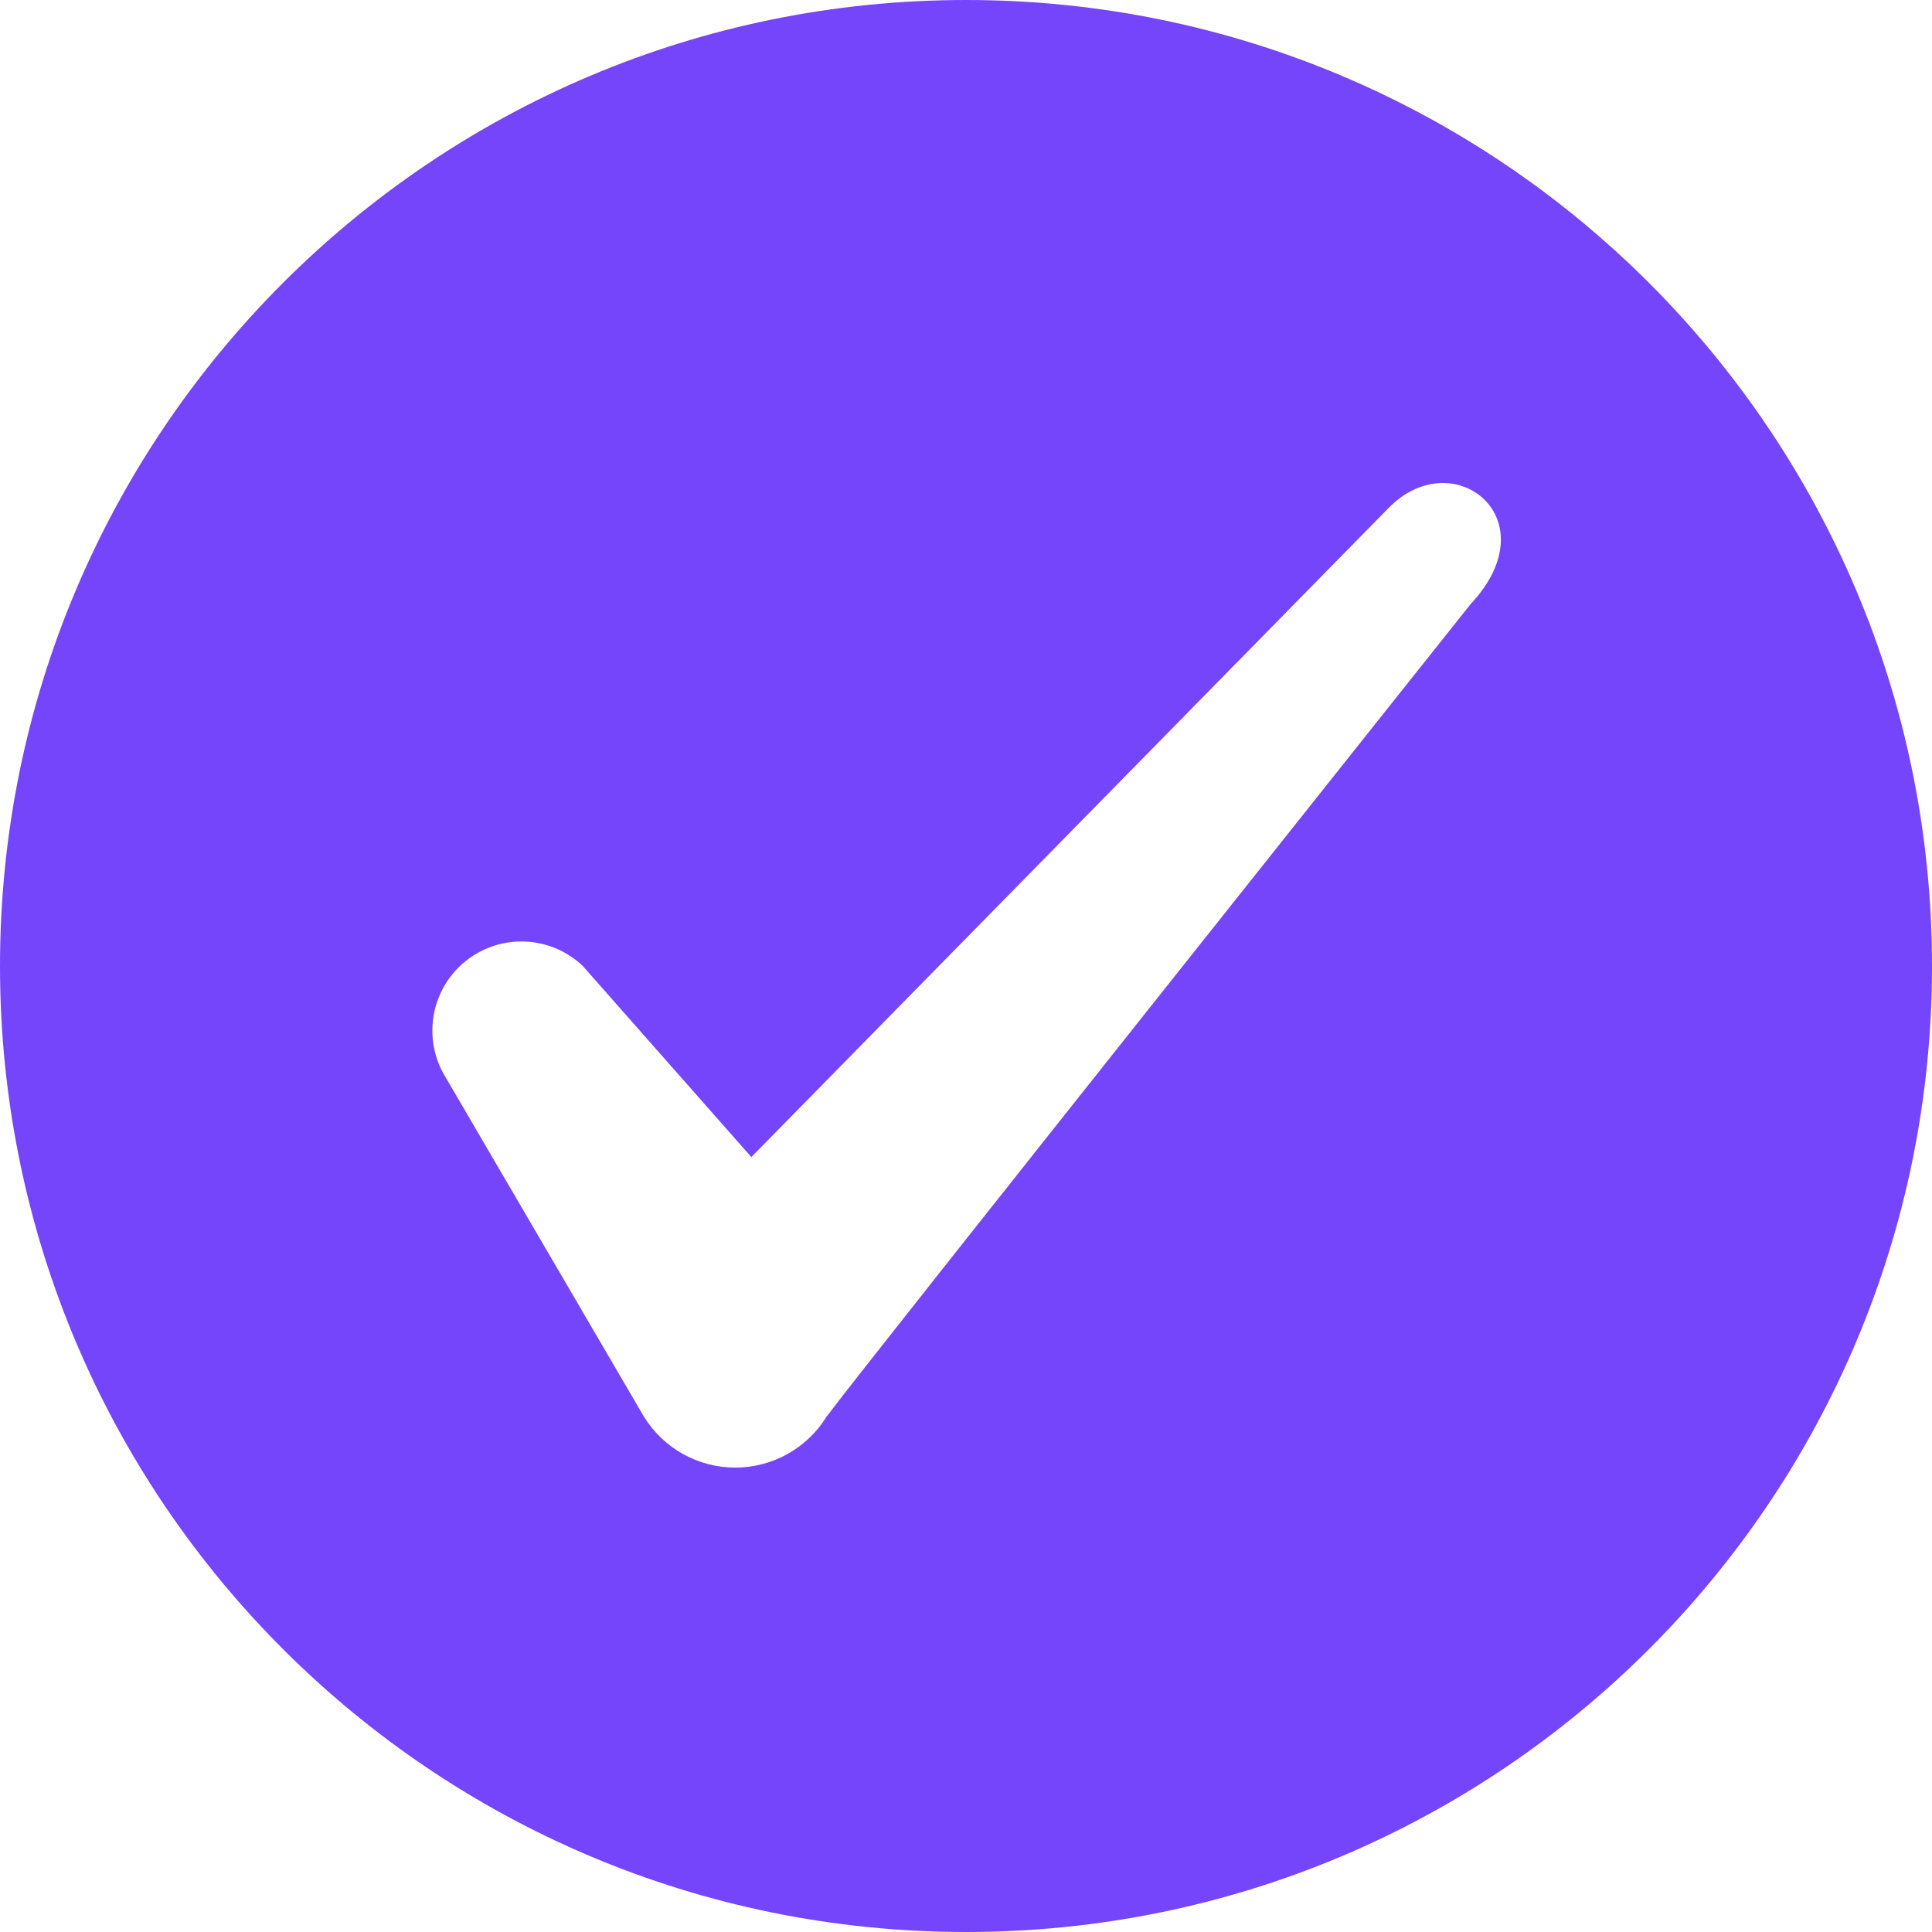
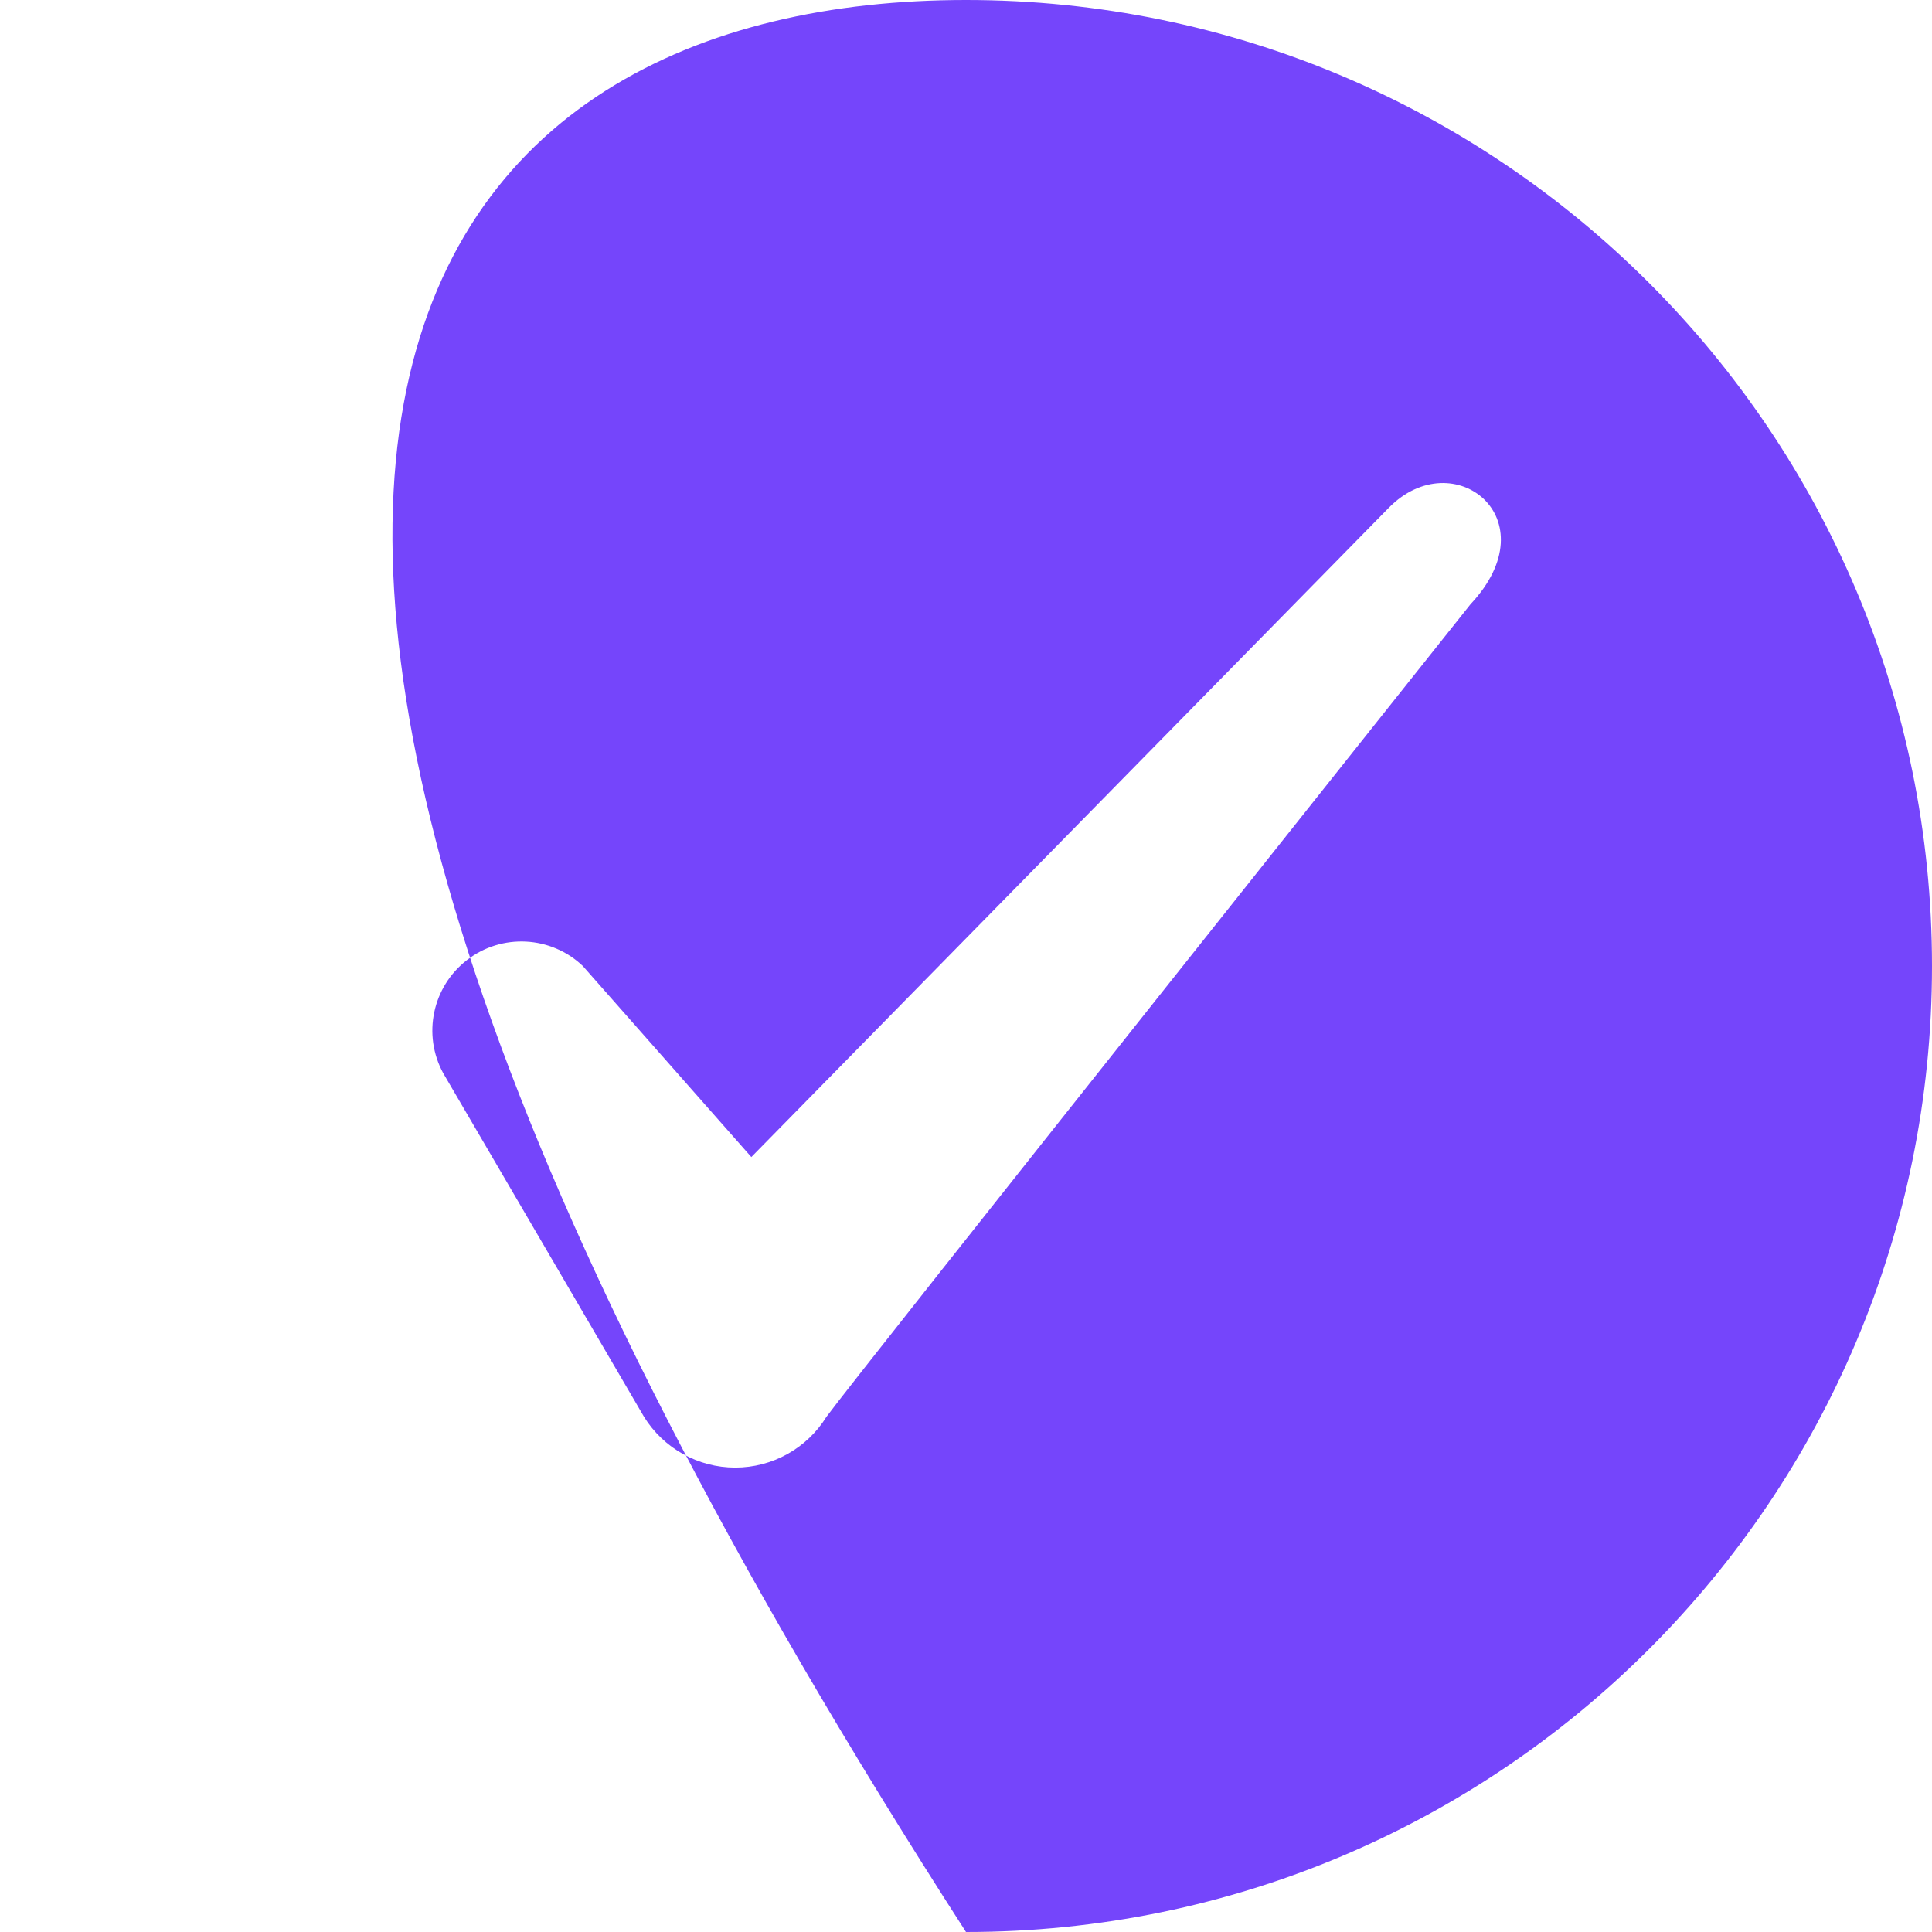
<svg xmlns="http://www.w3.org/2000/svg" width="80" height="80" viewBox="0 0 80 80" fill="none">
-   <path fill-rule="evenodd" clip-rule="evenodd" d="M40 0C62.092 0 80 17.909 80 40C80 62.092 62.092 80 40 80C17.909 80 0 62.092 0 40C0 17.909 17.909 0 40 0ZM57.511 21.022L31.111 47.911L24.133 40C22.816 38.748 20.783 38.641 19.342 39.749C17.902 40.858 17.483 42.85 18.356 44.444L26.667 58.667C27.477 59.974 28.906 60.77 30.444 60.77C31.983 60.77 33.412 59.974 34.222 58.667C35.556 56.844 60.889 25.022 60.889 25.022C64.222 21.467 60.178 18.311 57.511 21.022Z" fill="#7545FB" />
+   <path fill-rule="evenodd" clip-rule="evenodd" d="M40 0C62.092 0 80 17.909 80 40C80 62.092 62.092 80 40 80C0 17.909 17.909 0 40 0ZM57.511 21.022L31.111 47.911L24.133 40C22.816 38.748 20.783 38.641 19.342 39.749C17.902 40.858 17.483 42.85 18.356 44.444L26.667 58.667C27.477 59.974 28.906 60.77 30.444 60.77C31.983 60.77 33.412 59.974 34.222 58.667C35.556 56.844 60.889 25.022 60.889 25.022C64.222 21.467 60.178 18.311 57.511 21.022Z" fill="#7545FB" />
</svg>